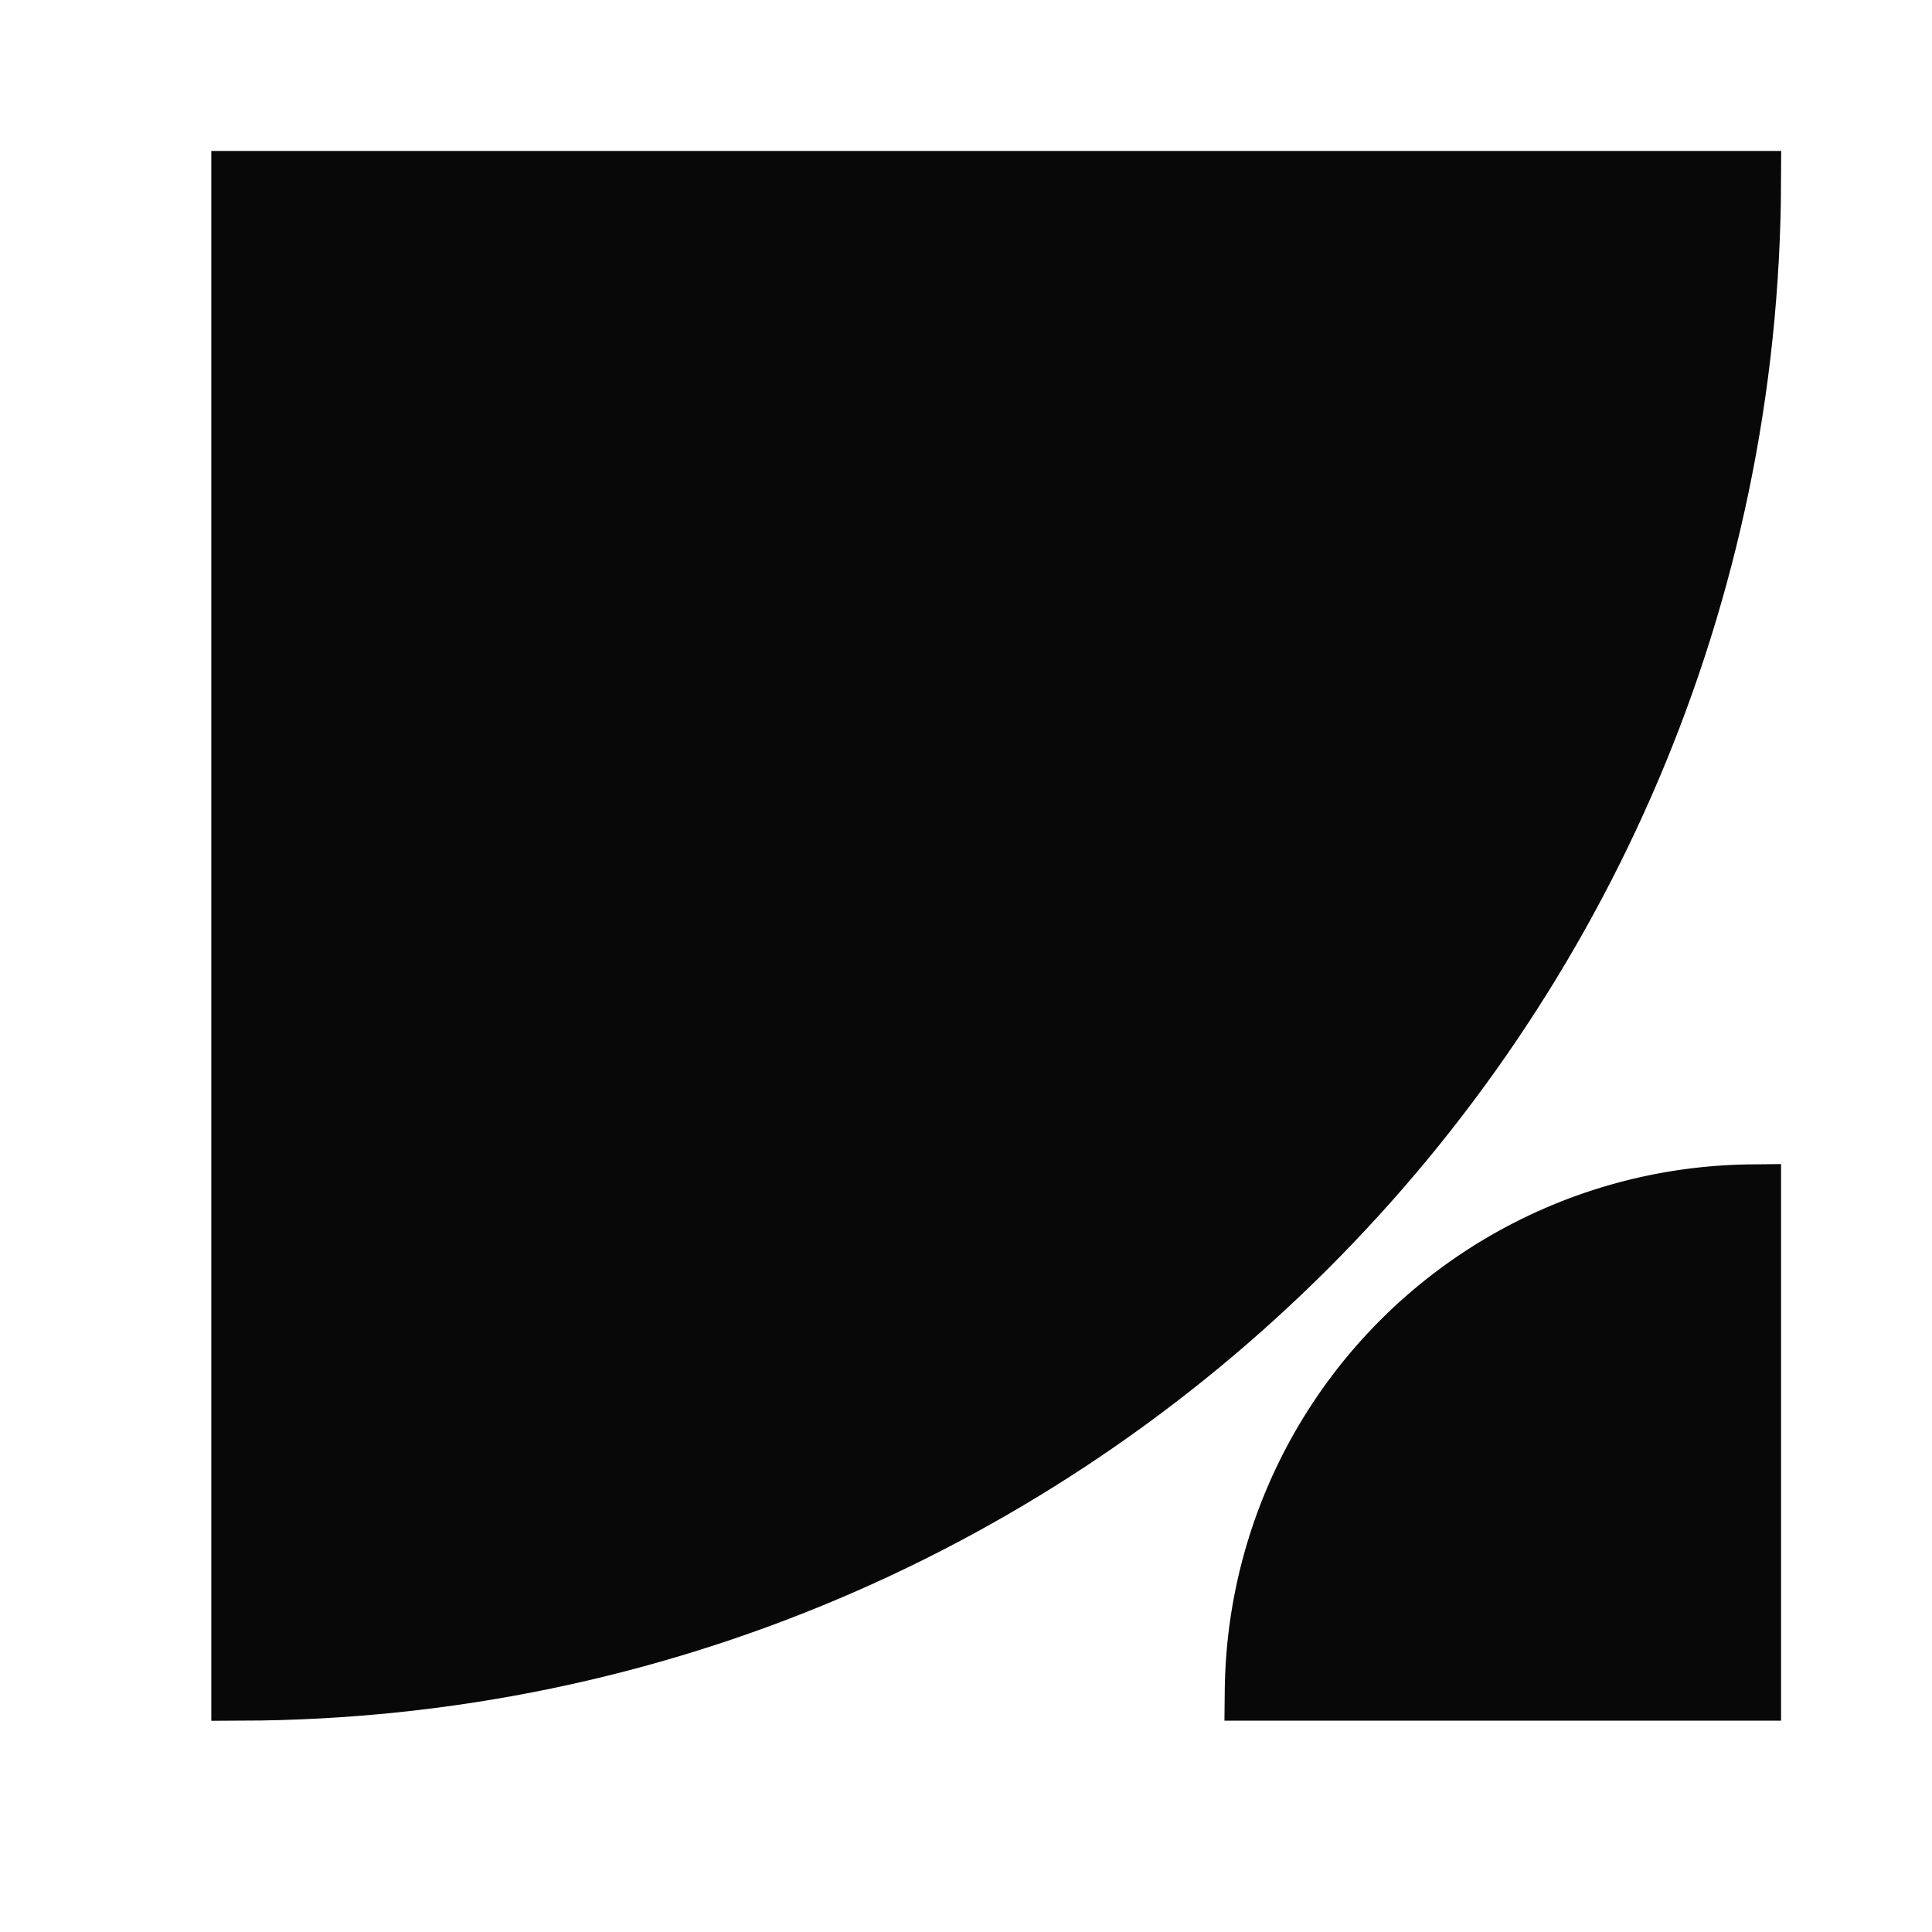
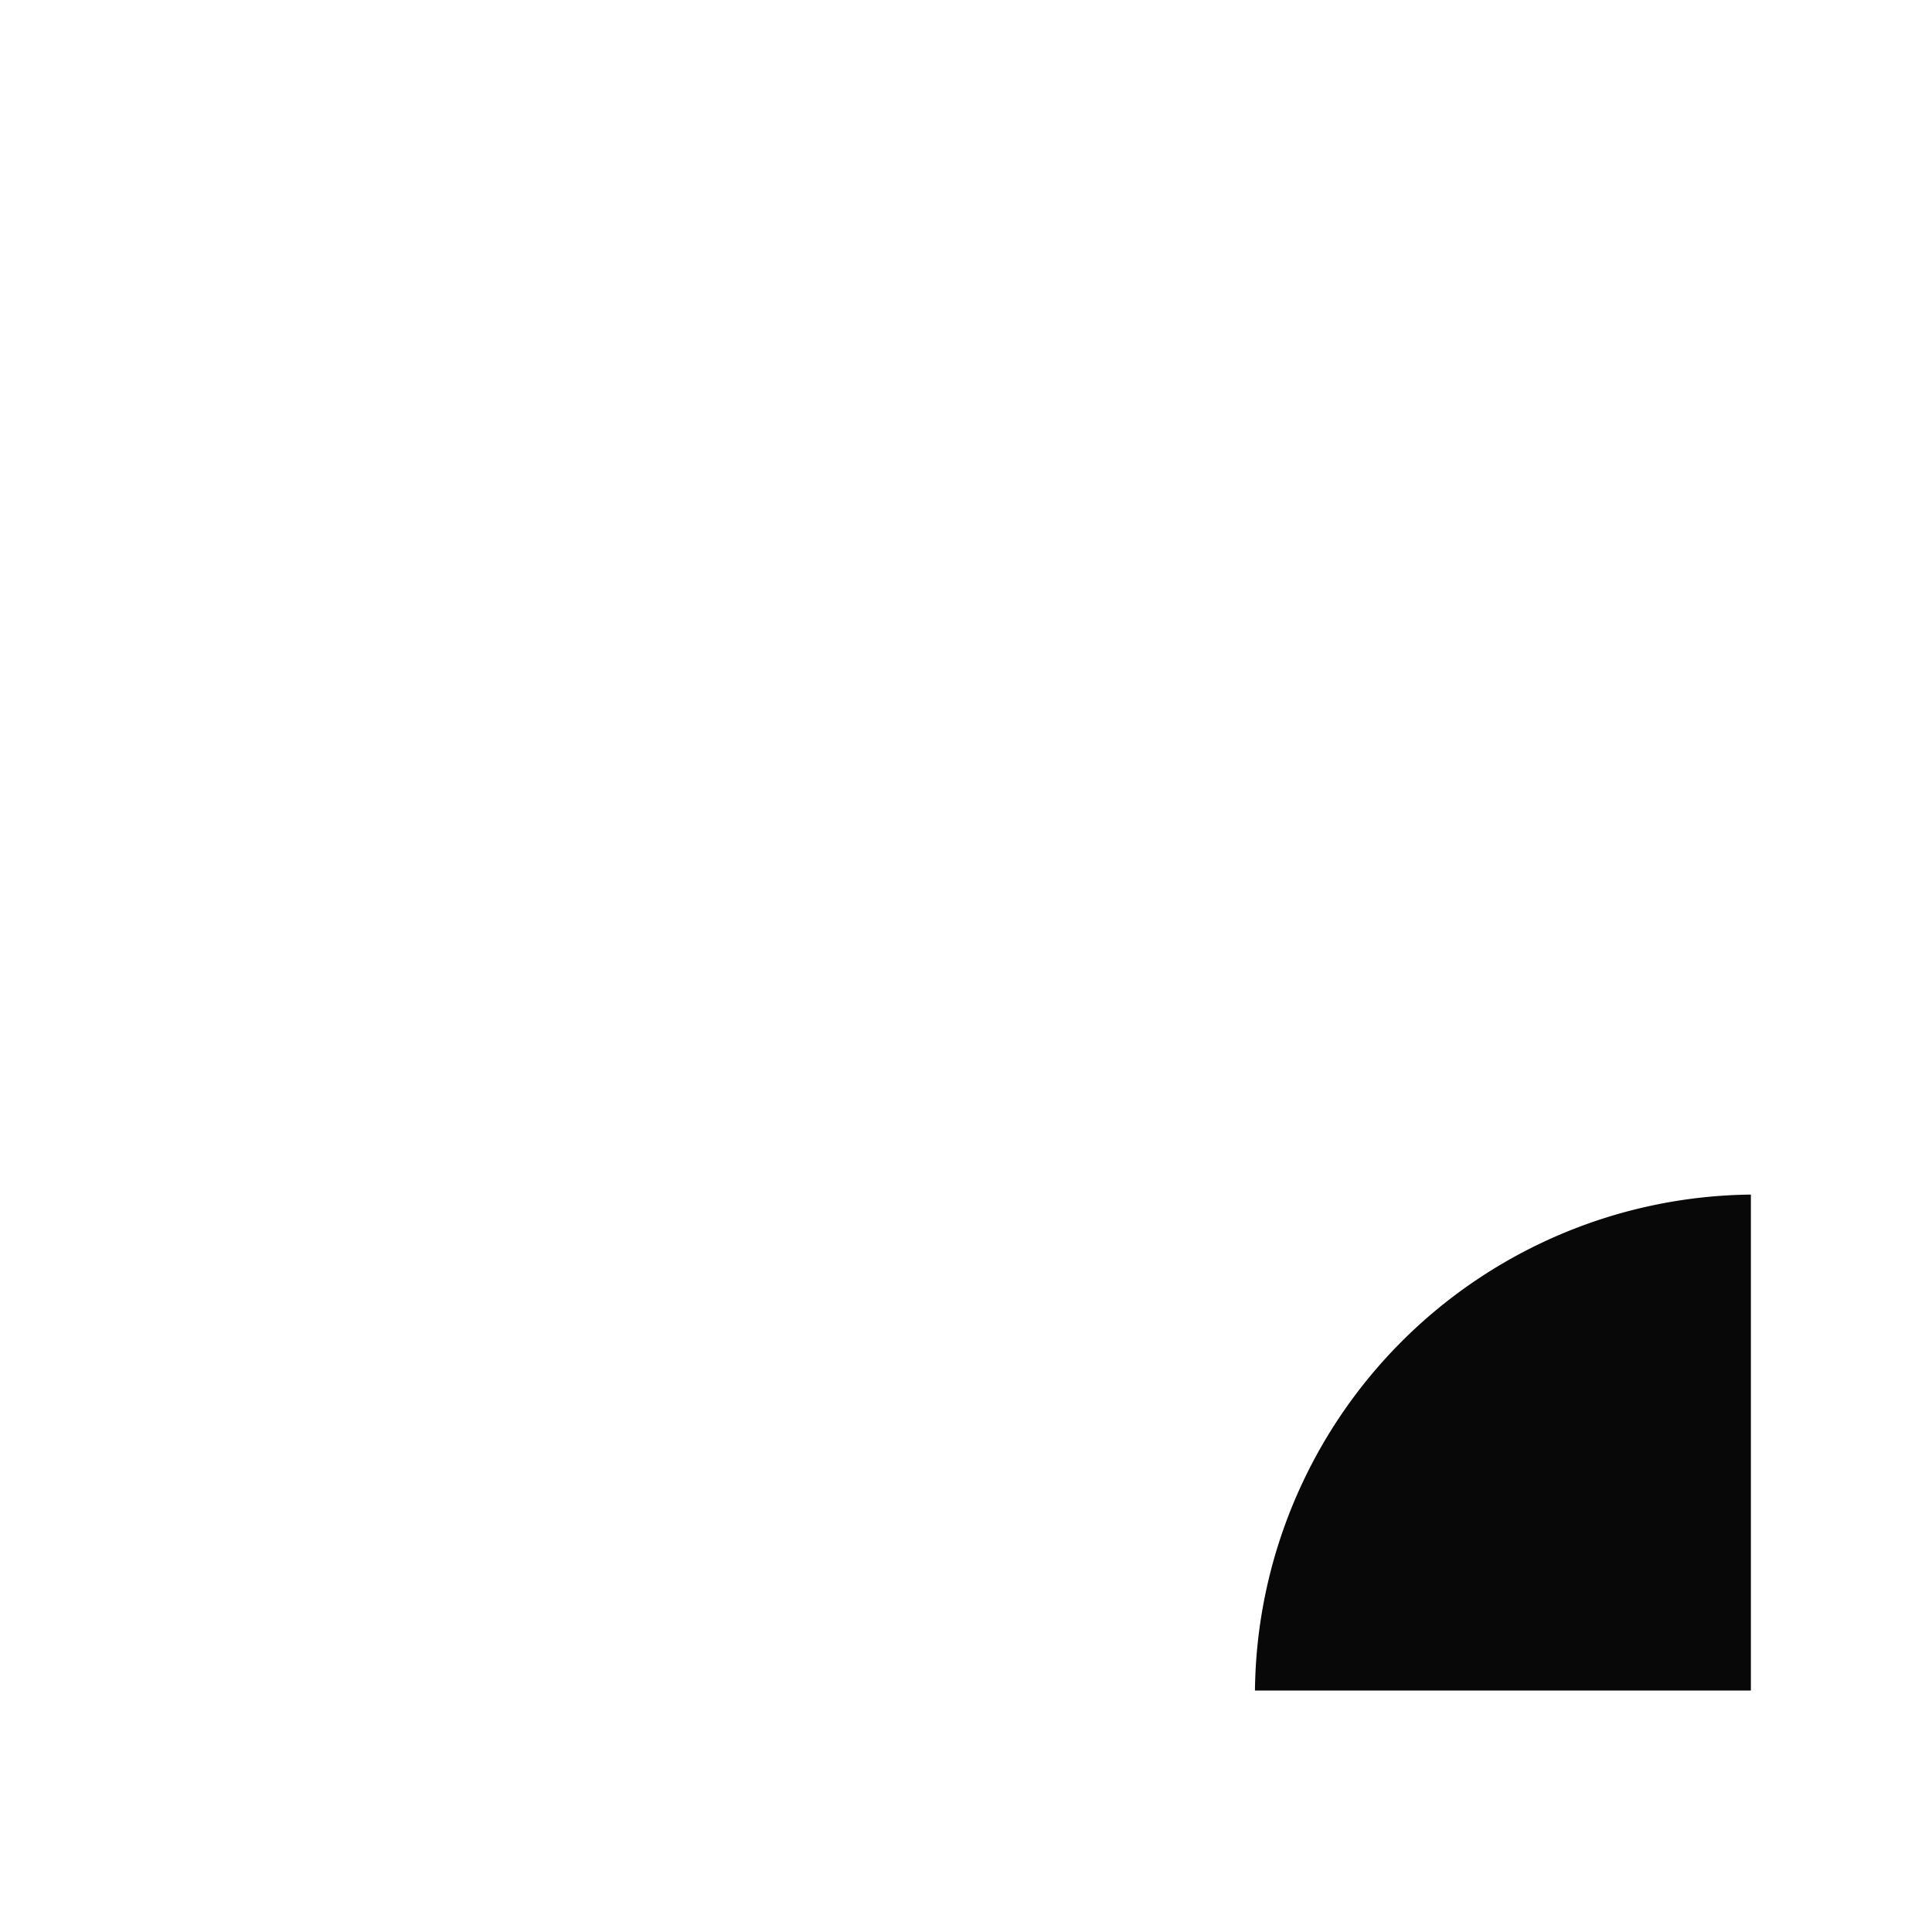
<svg xmlns="http://www.w3.org/2000/svg" width="32" height="32" fill="none">
-   <path fill="#080808" d="M4 3h25c-.048 13.786-11.214 24.952-25 25V3Z" />
  <path fill="#080808" d="M29 28h-8.214A8.304 8.304 0 0 1 29 19.786V28Z" />
-   <path stroke="#080808" d="M4 3h25c-.048 13.786-11.214 24.952-25 25V3Z" />
-   <path stroke="#080808" d="M29 28h-8.214A8.304 8.304 0 0 1 29 19.786V28Z" />
</svg>